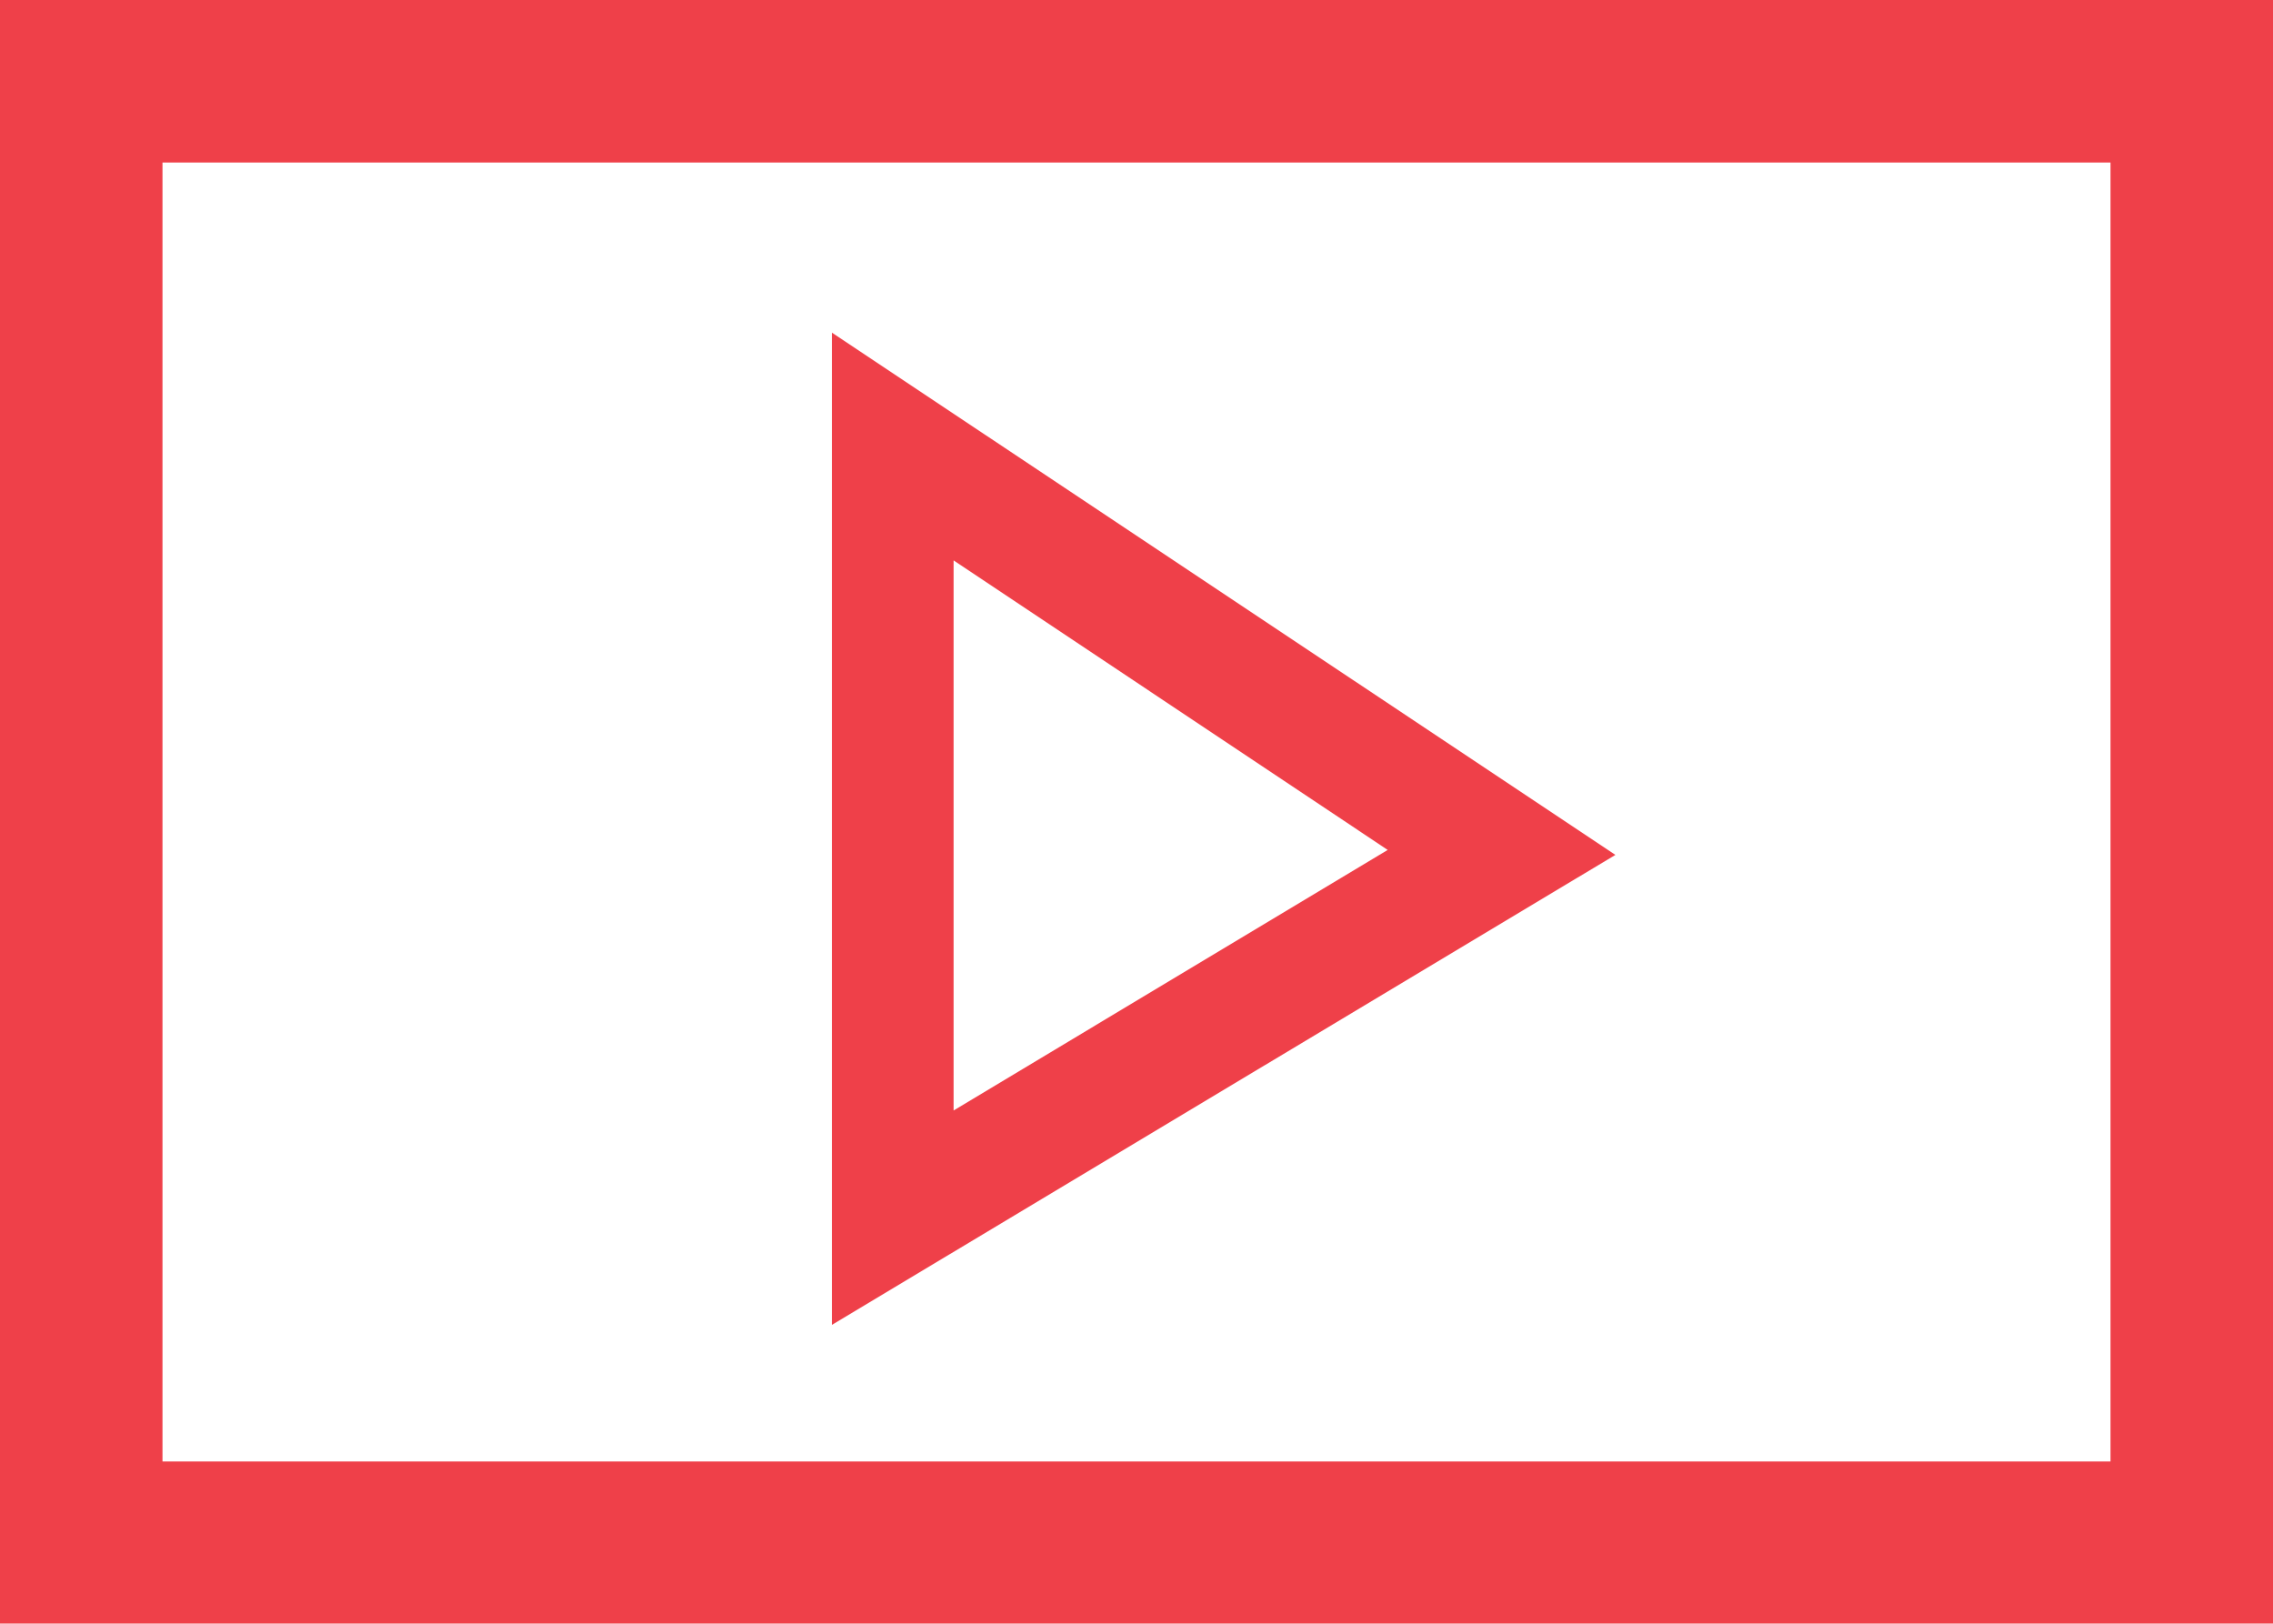
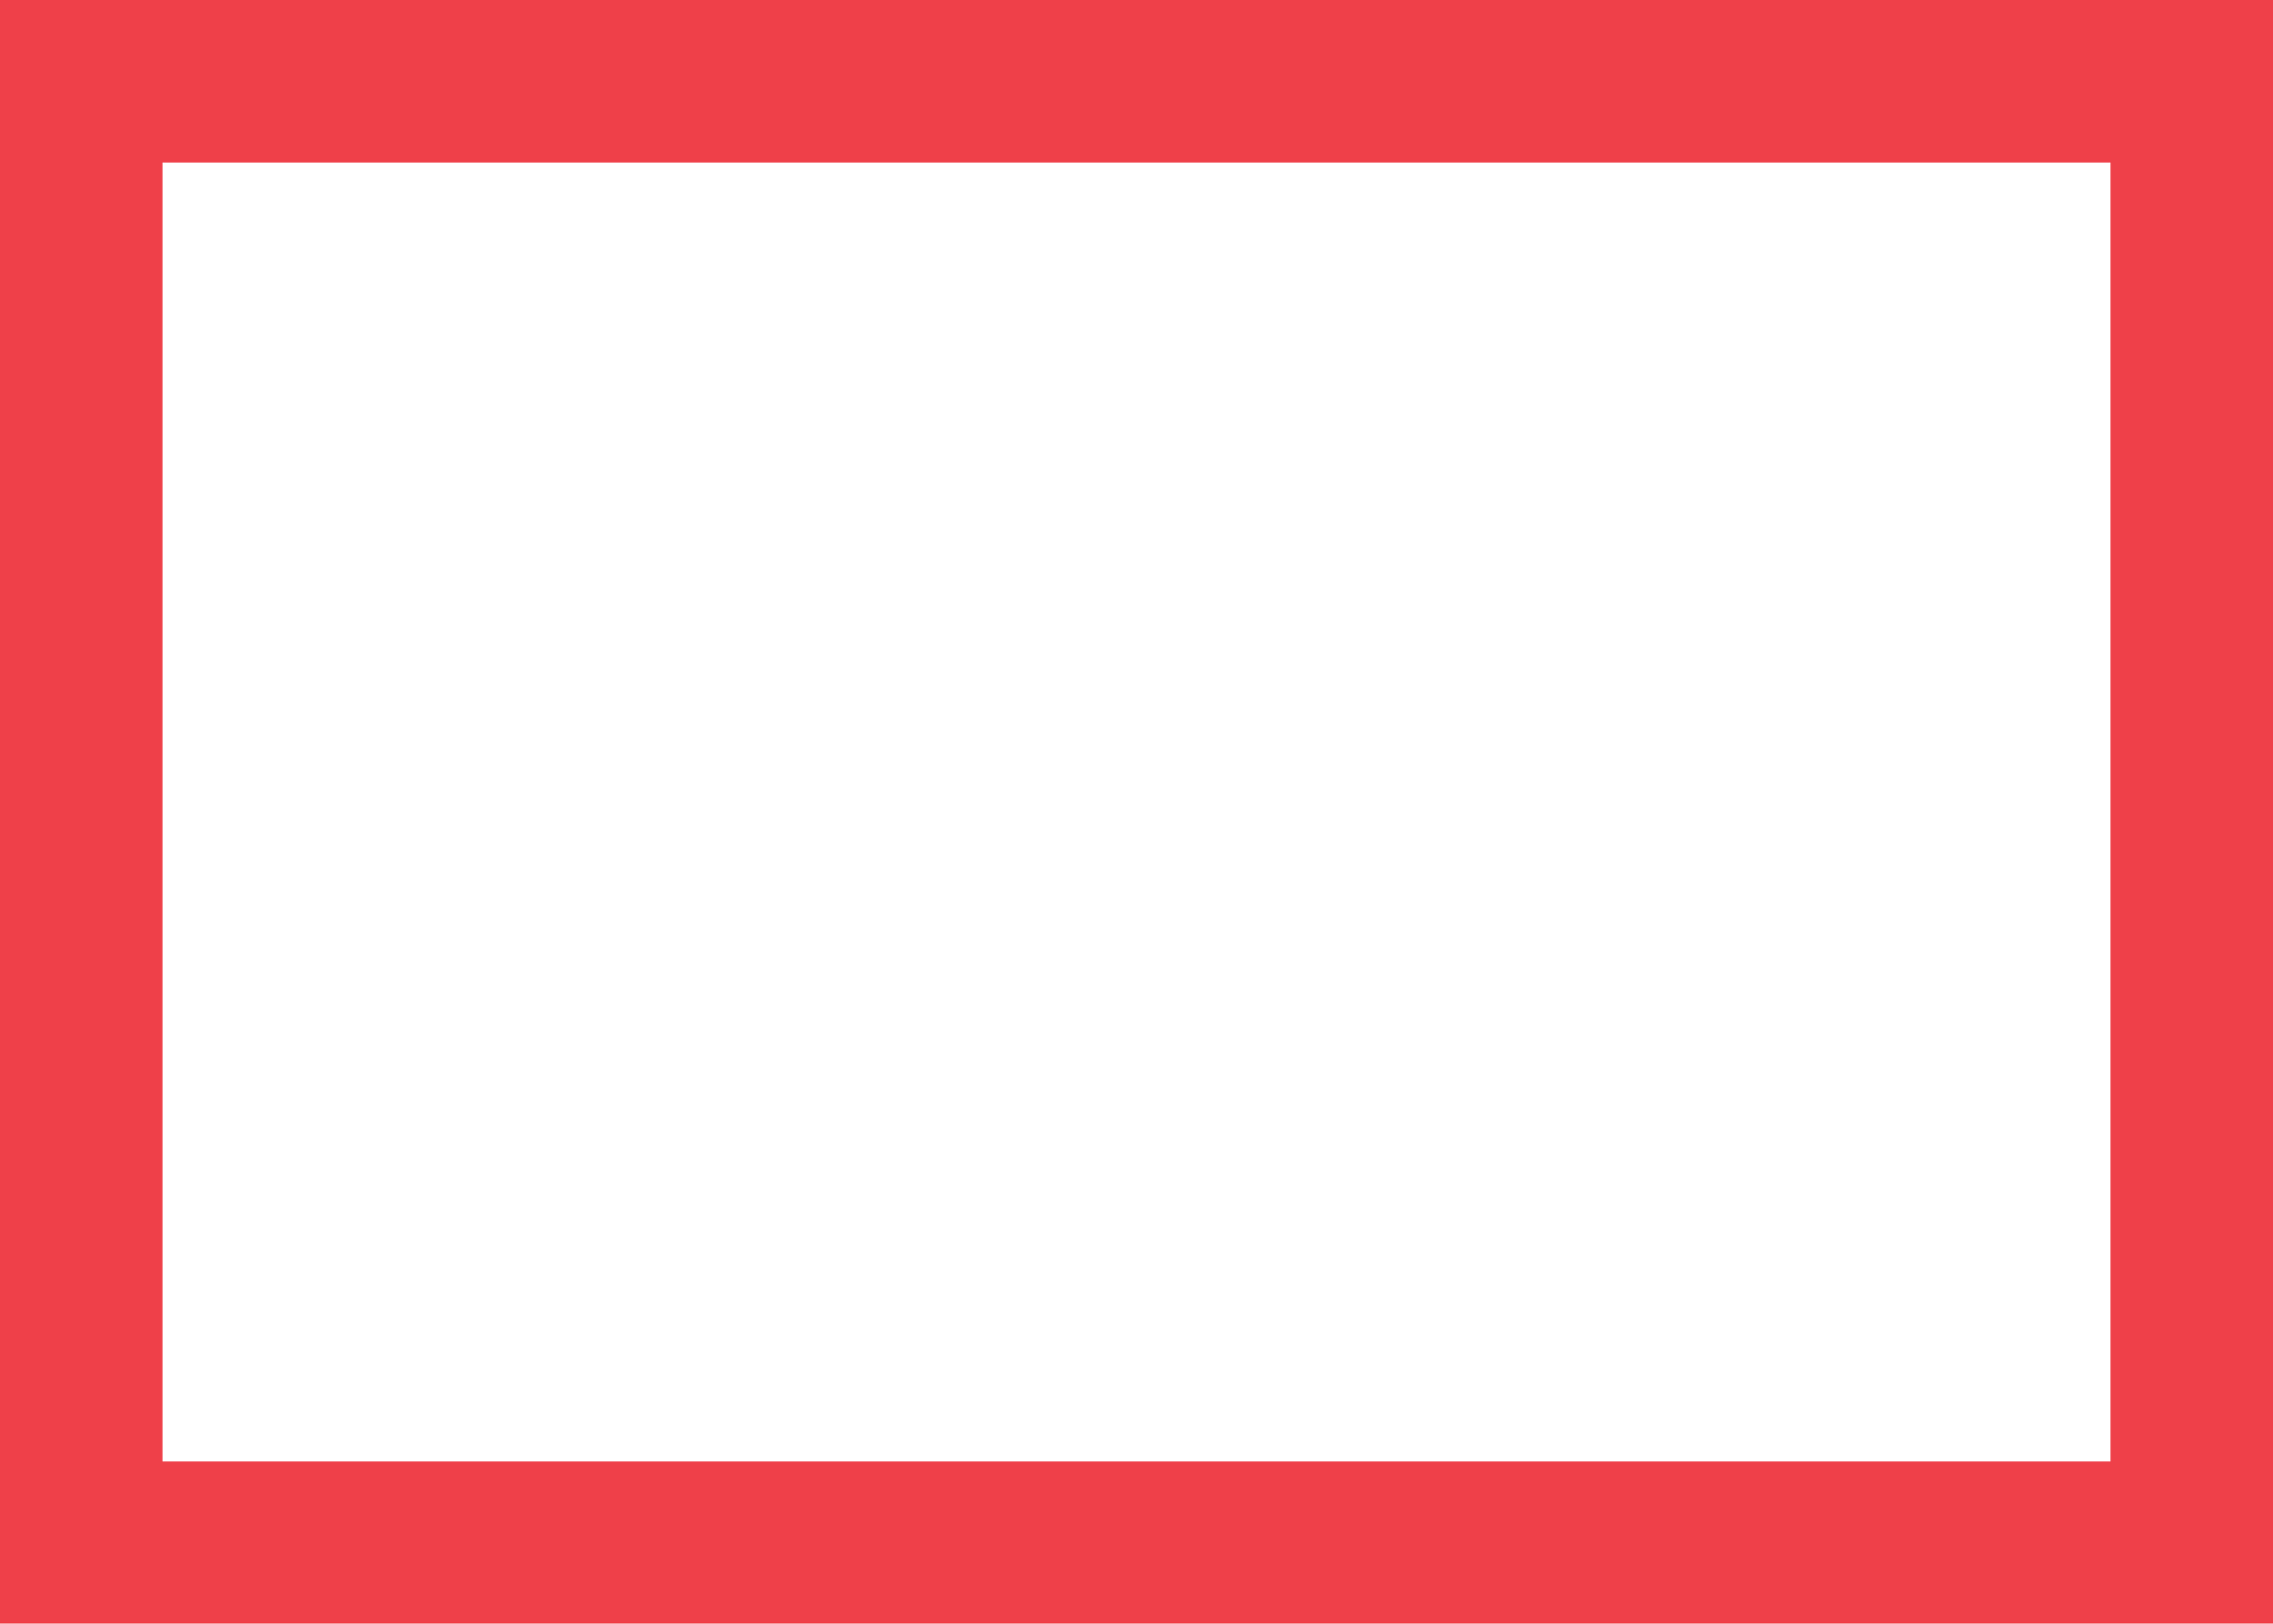
<svg xmlns="http://www.w3.org/2000/svg" id="Layer_2" data-name="Layer 2" viewBox="0 0 59.59 42.56">
  <defs>
    <style>
      .cls-1 {
        fill: #ef4049;
      }
    </style>
  </defs>
  <g id="Layer_1-2" data-name="Layer 1">
    <g>
      <path class="cls-1" d="M59.59,42.56H0V0h59.59v42.56ZM4.26,38.31h51.07V4.26H4.26v34.05Z" />
-       <path class="cls-1" d="M21.81,34.74V8.72l20.54,13.69-20.54,12.32ZM25,14.69v14.42l11.38-6.83-11.38-7.59Z" />
    </g>
  </g>
</svg>